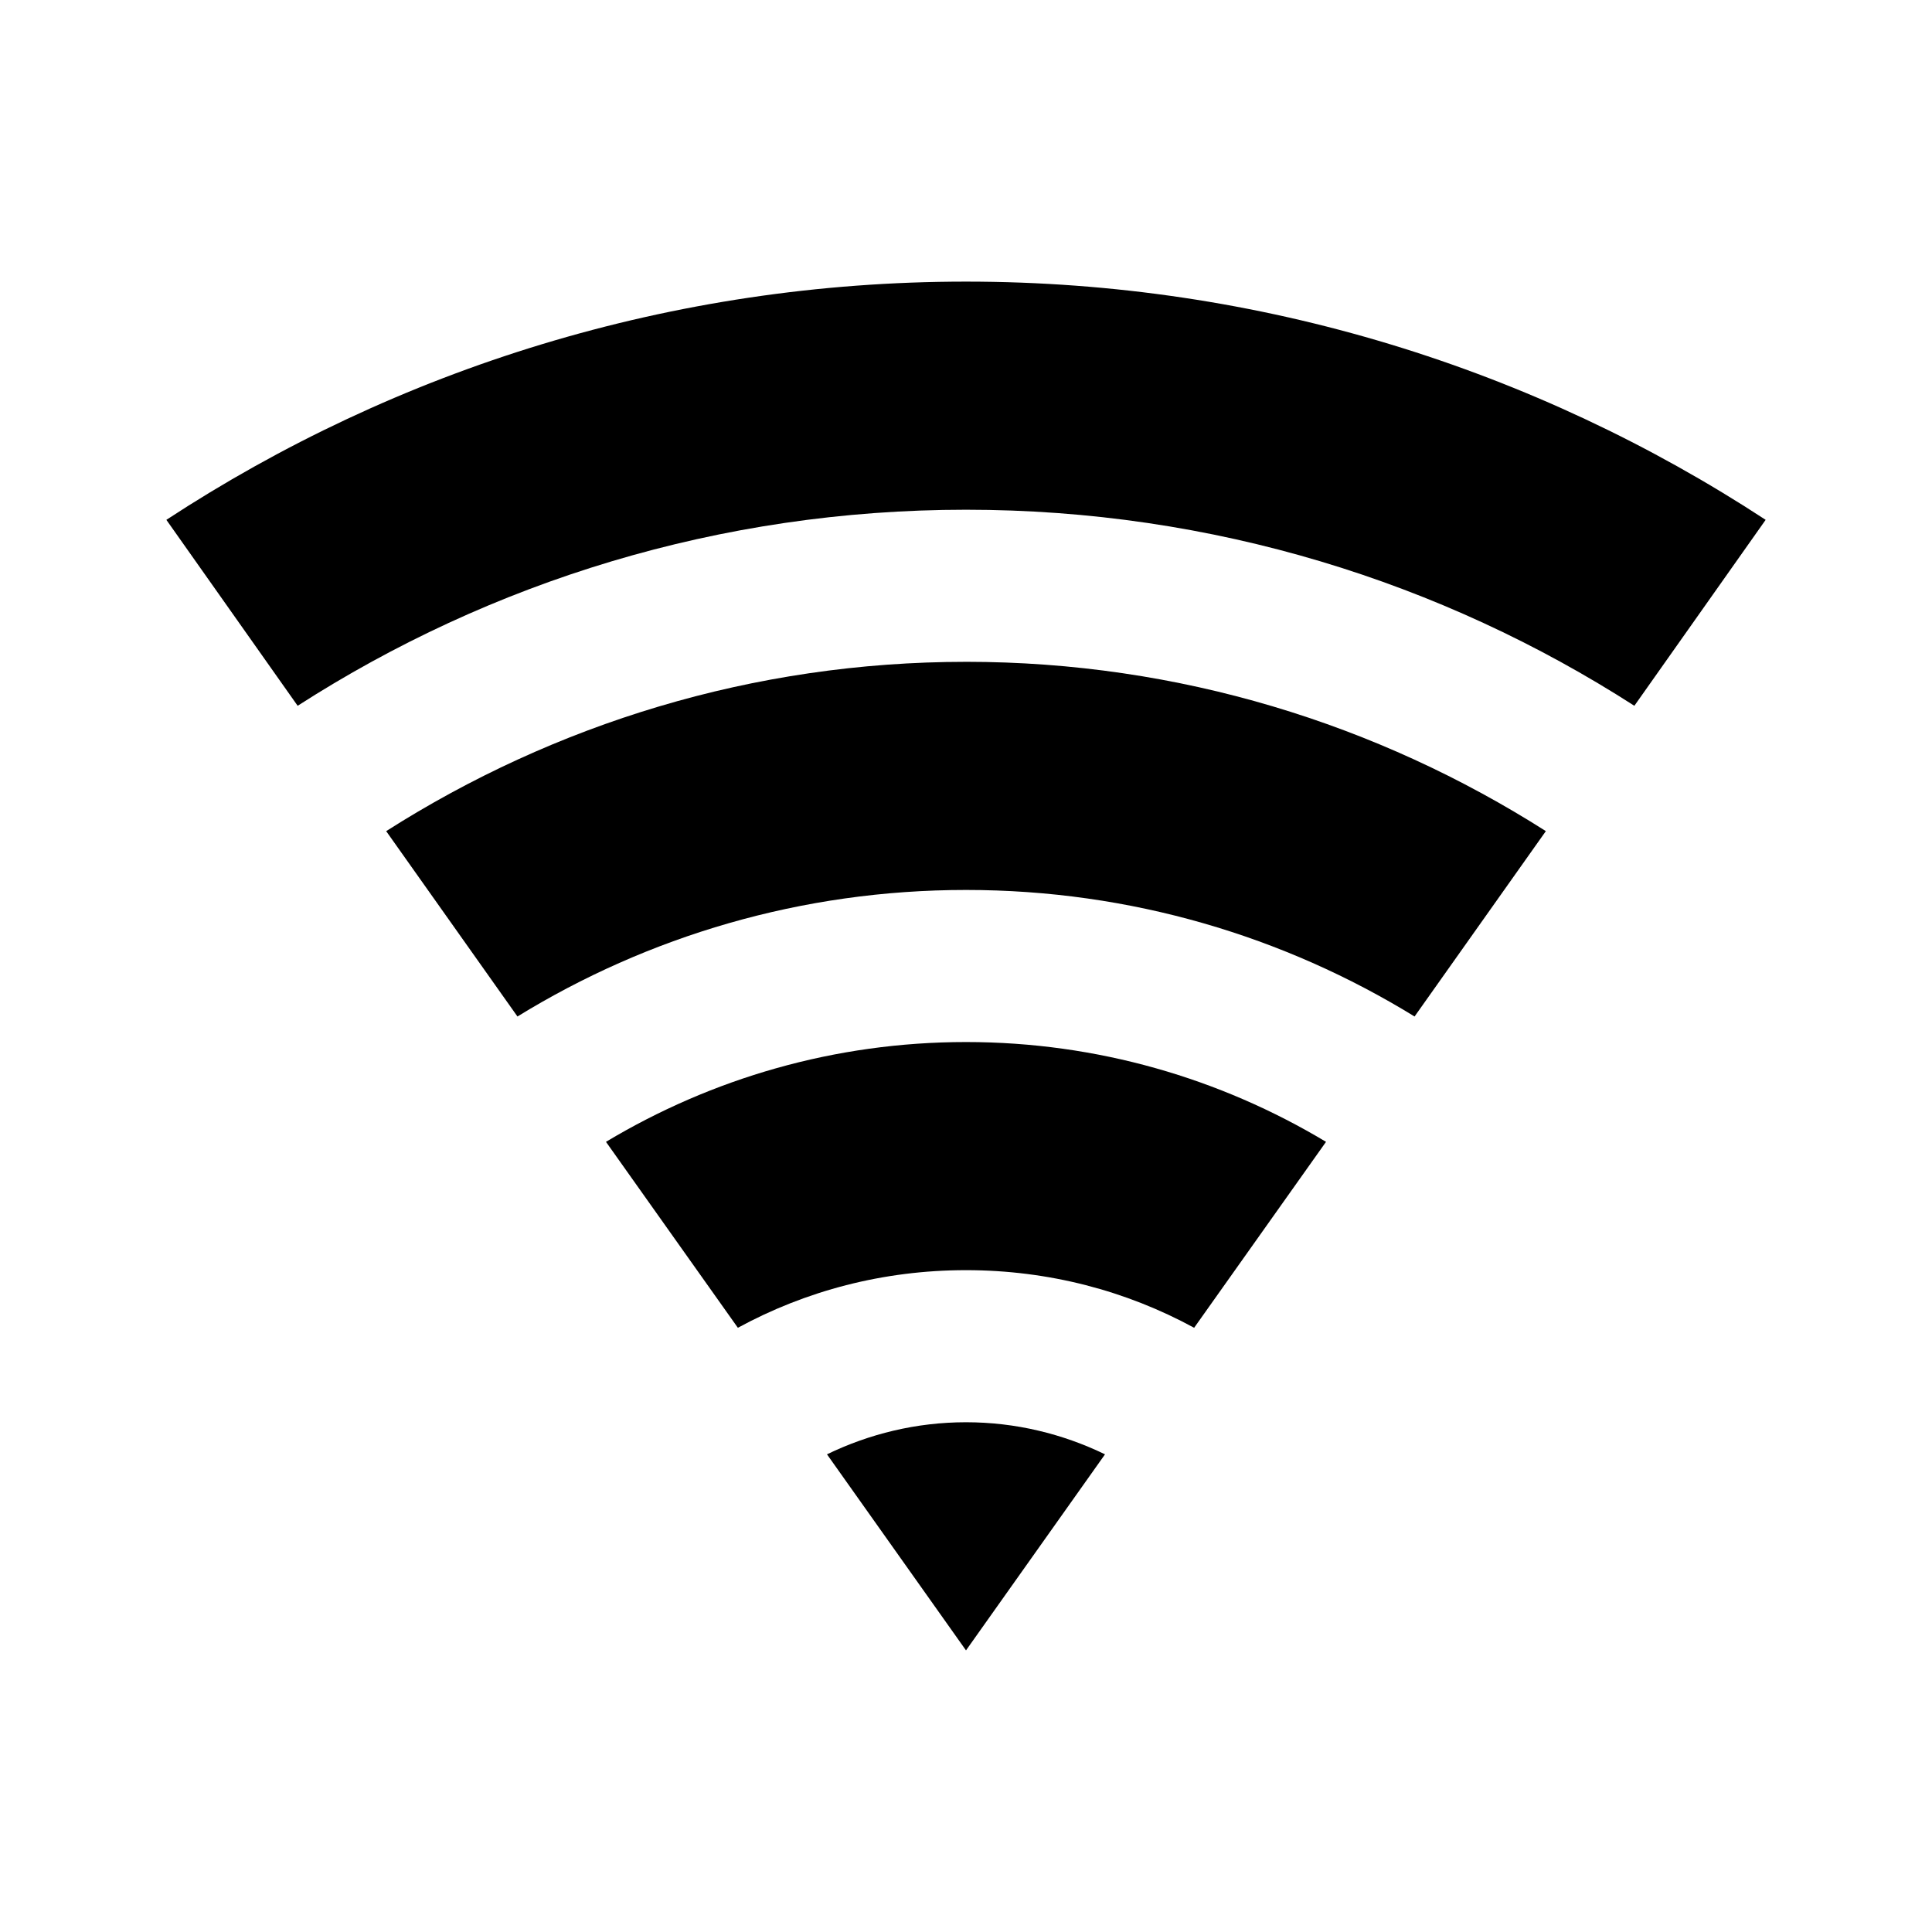
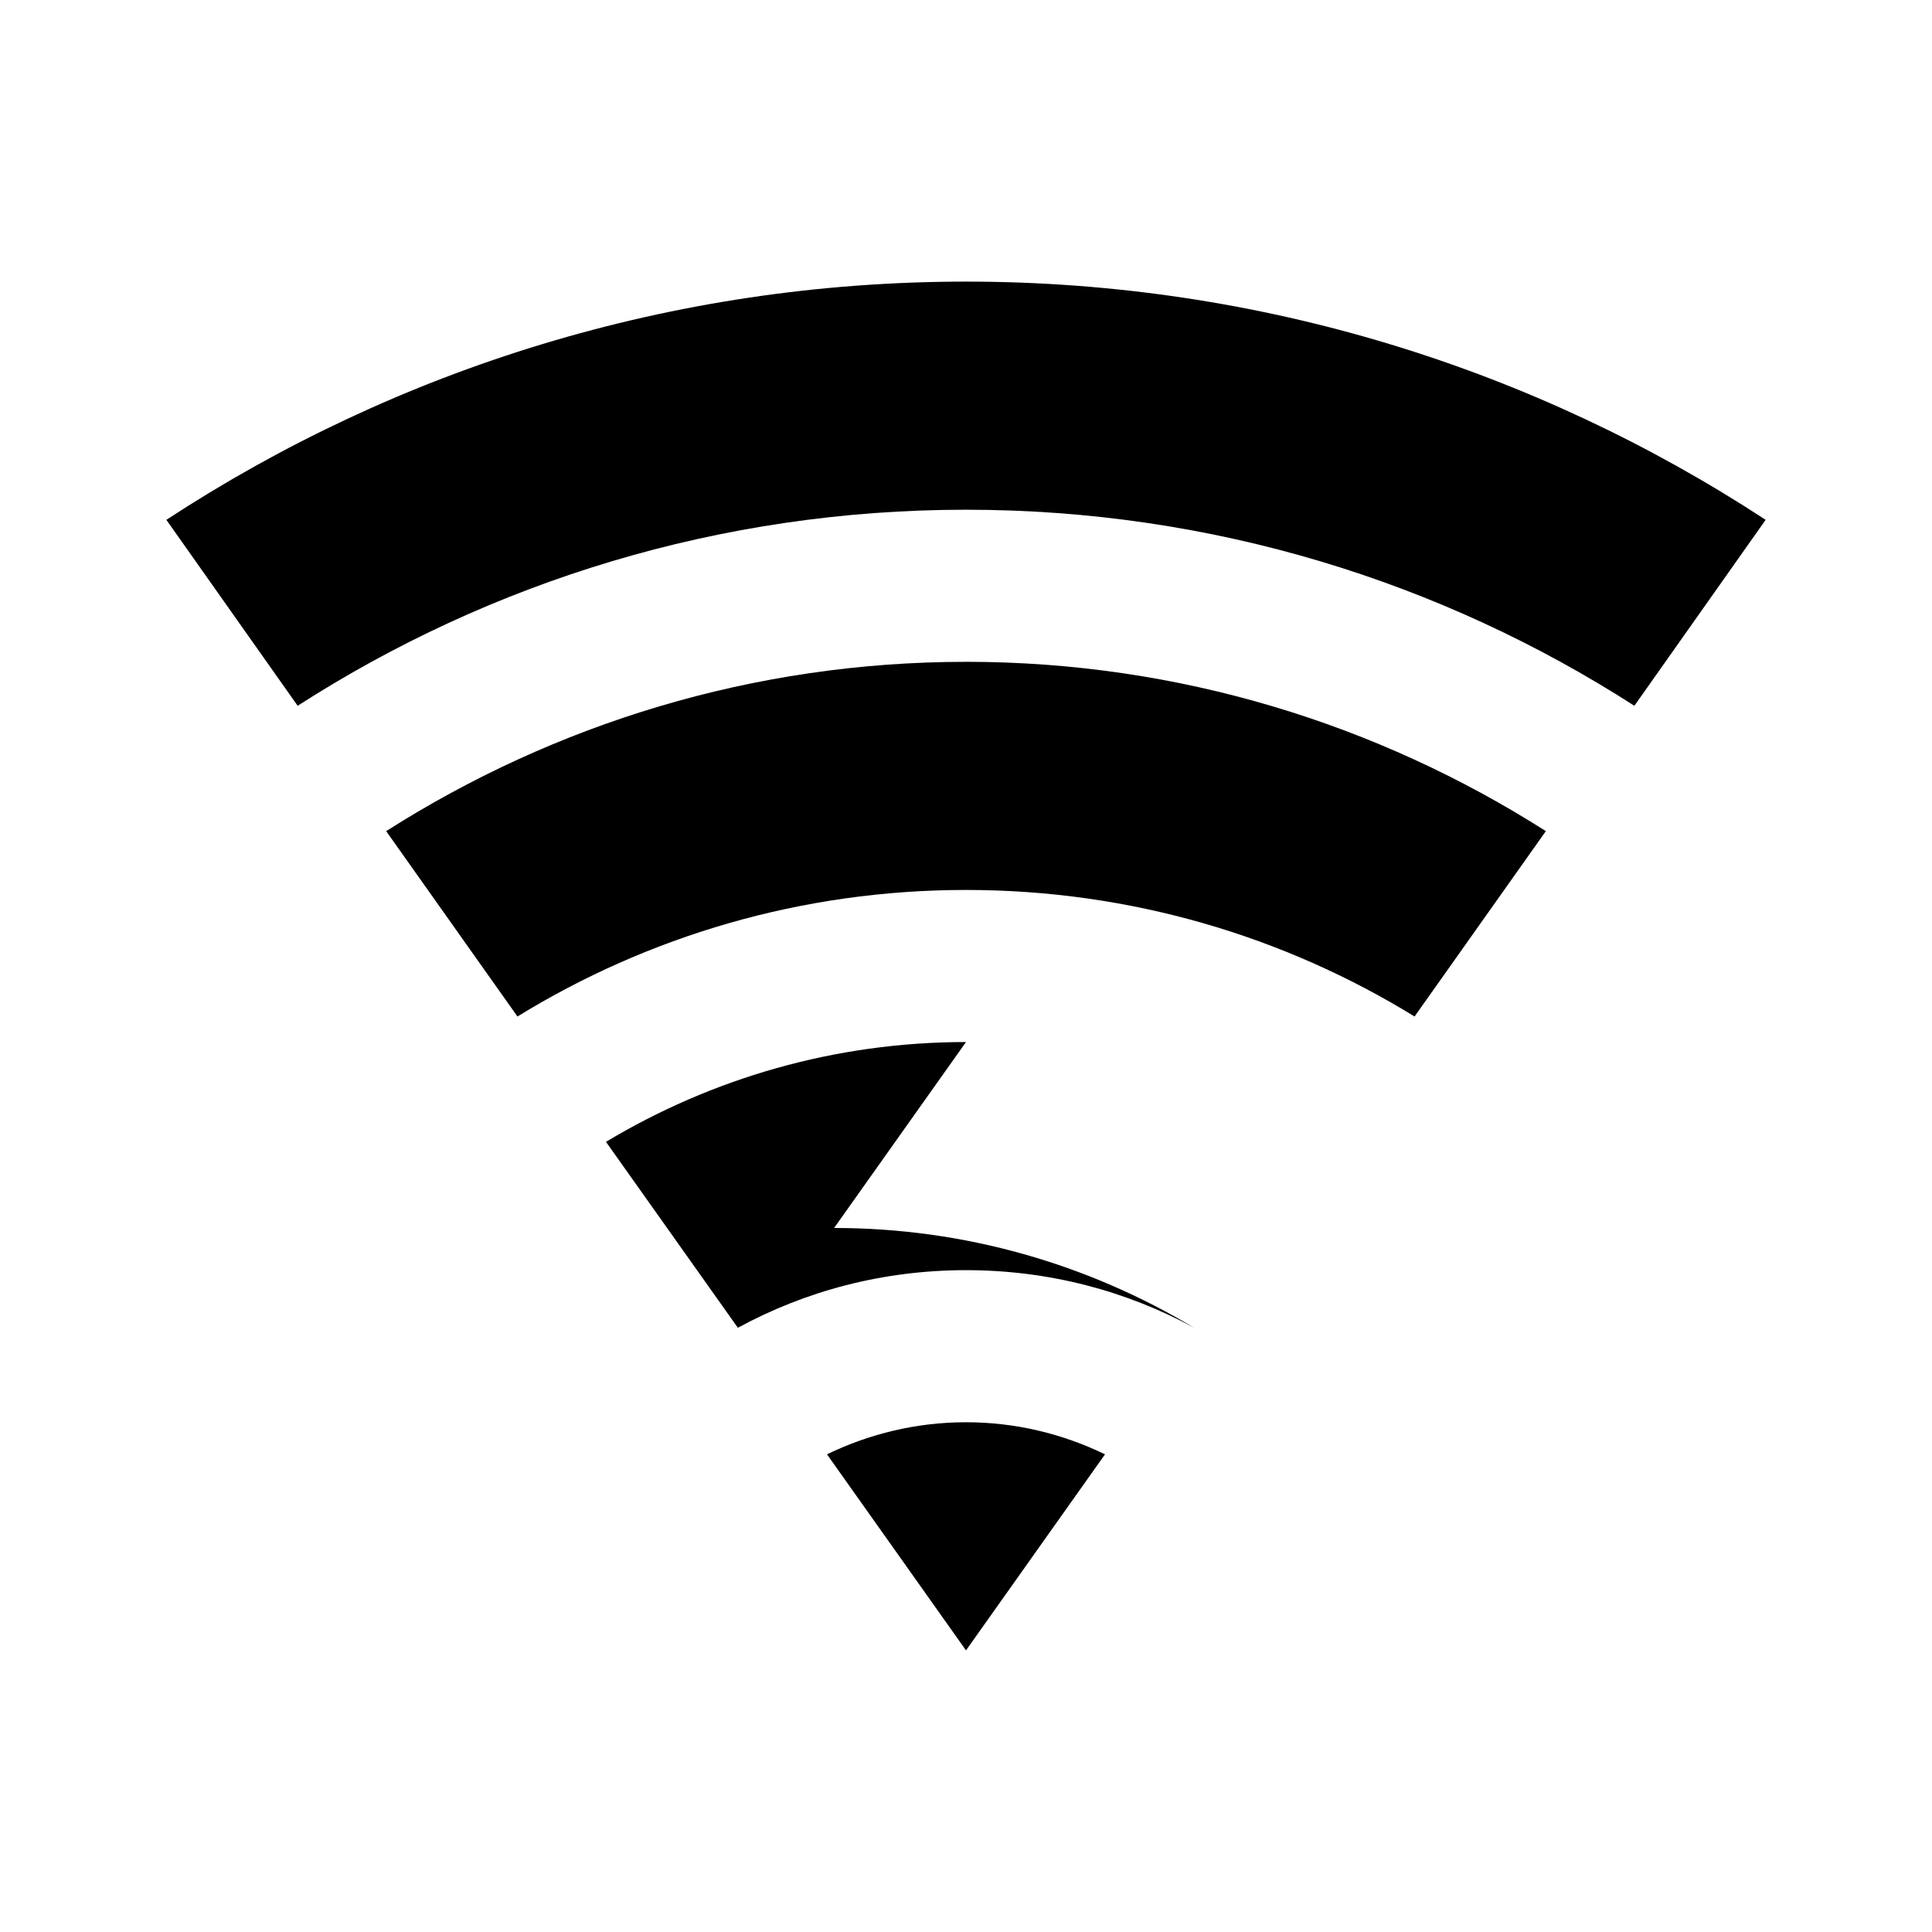
<svg xmlns="http://www.w3.org/2000/svg" fill="#000000" width="800px" height="800px" version="1.1" viewBox="144 144 512 512">
-   <path d="m400 218.63c-78.133 0-150.96 23.227-211.91 63.133l34.793 49.277c51.027-32.801 111.79-51.957 177.12-51.957 65.328 0 126.09 19.152 177.12 51.957l34.793-49.277c-60.957-39.906-133.78-63.133-211.91-63.133zm0 100.76c-56.477 0-109.18 16.555-153.66 44.871l34.793 49.121c34.527-21.227 75.215-33.535 118.87-33.535s84.34 12.309 118.87 33.535l34.793-49.125c-44.48-28.316-97.184-44.871-153.66-44.871zm0 100.76c-34.82 0-67.457 9.684-95.41 26.449l34.953 49.277c17.922-9.762 38.48-15.27 60.457-15.27s42.535 5.512 60.457 15.27l34.953-49.277c-27.949-16.766-60.59-26.449-95.41-26.449zm0 100.76c-13.164 0-25.645 3.086-36.84 8.5l36.84 51.957 36.84-51.957c-11.199-5.418-23.676-8.5-36.84-8.5z" />
+   <path d="m400 218.63c-78.133 0-150.96 23.227-211.91 63.133l34.793 49.277c51.027-32.801 111.79-51.957 177.12-51.957 65.328 0 126.09 19.152 177.12 51.957l34.793-49.277c-60.957-39.906-133.78-63.133-211.91-63.133zm0 100.76c-56.477 0-109.18 16.555-153.66 44.871l34.793 49.121c34.527-21.227 75.215-33.535 118.87-33.535s84.34 12.309 118.87 33.535l34.793-49.125c-44.48-28.316-97.184-44.871-153.66-44.871zm0 100.76c-34.82 0-67.457 9.684-95.41 26.449l34.953 49.277c17.922-9.762 38.48-15.27 60.457-15.27s42.535 5.512 60.457 15.27c-27.949-16.766-60.59-26.449-95.41-26.449zm0 100.76c-13.164 0-25.645 3.086-36.84 8.5l36.84 51.957 36.84-51.957c-11.199-5.418-23.676-8.5-36.84-8.5z" />
</svg>